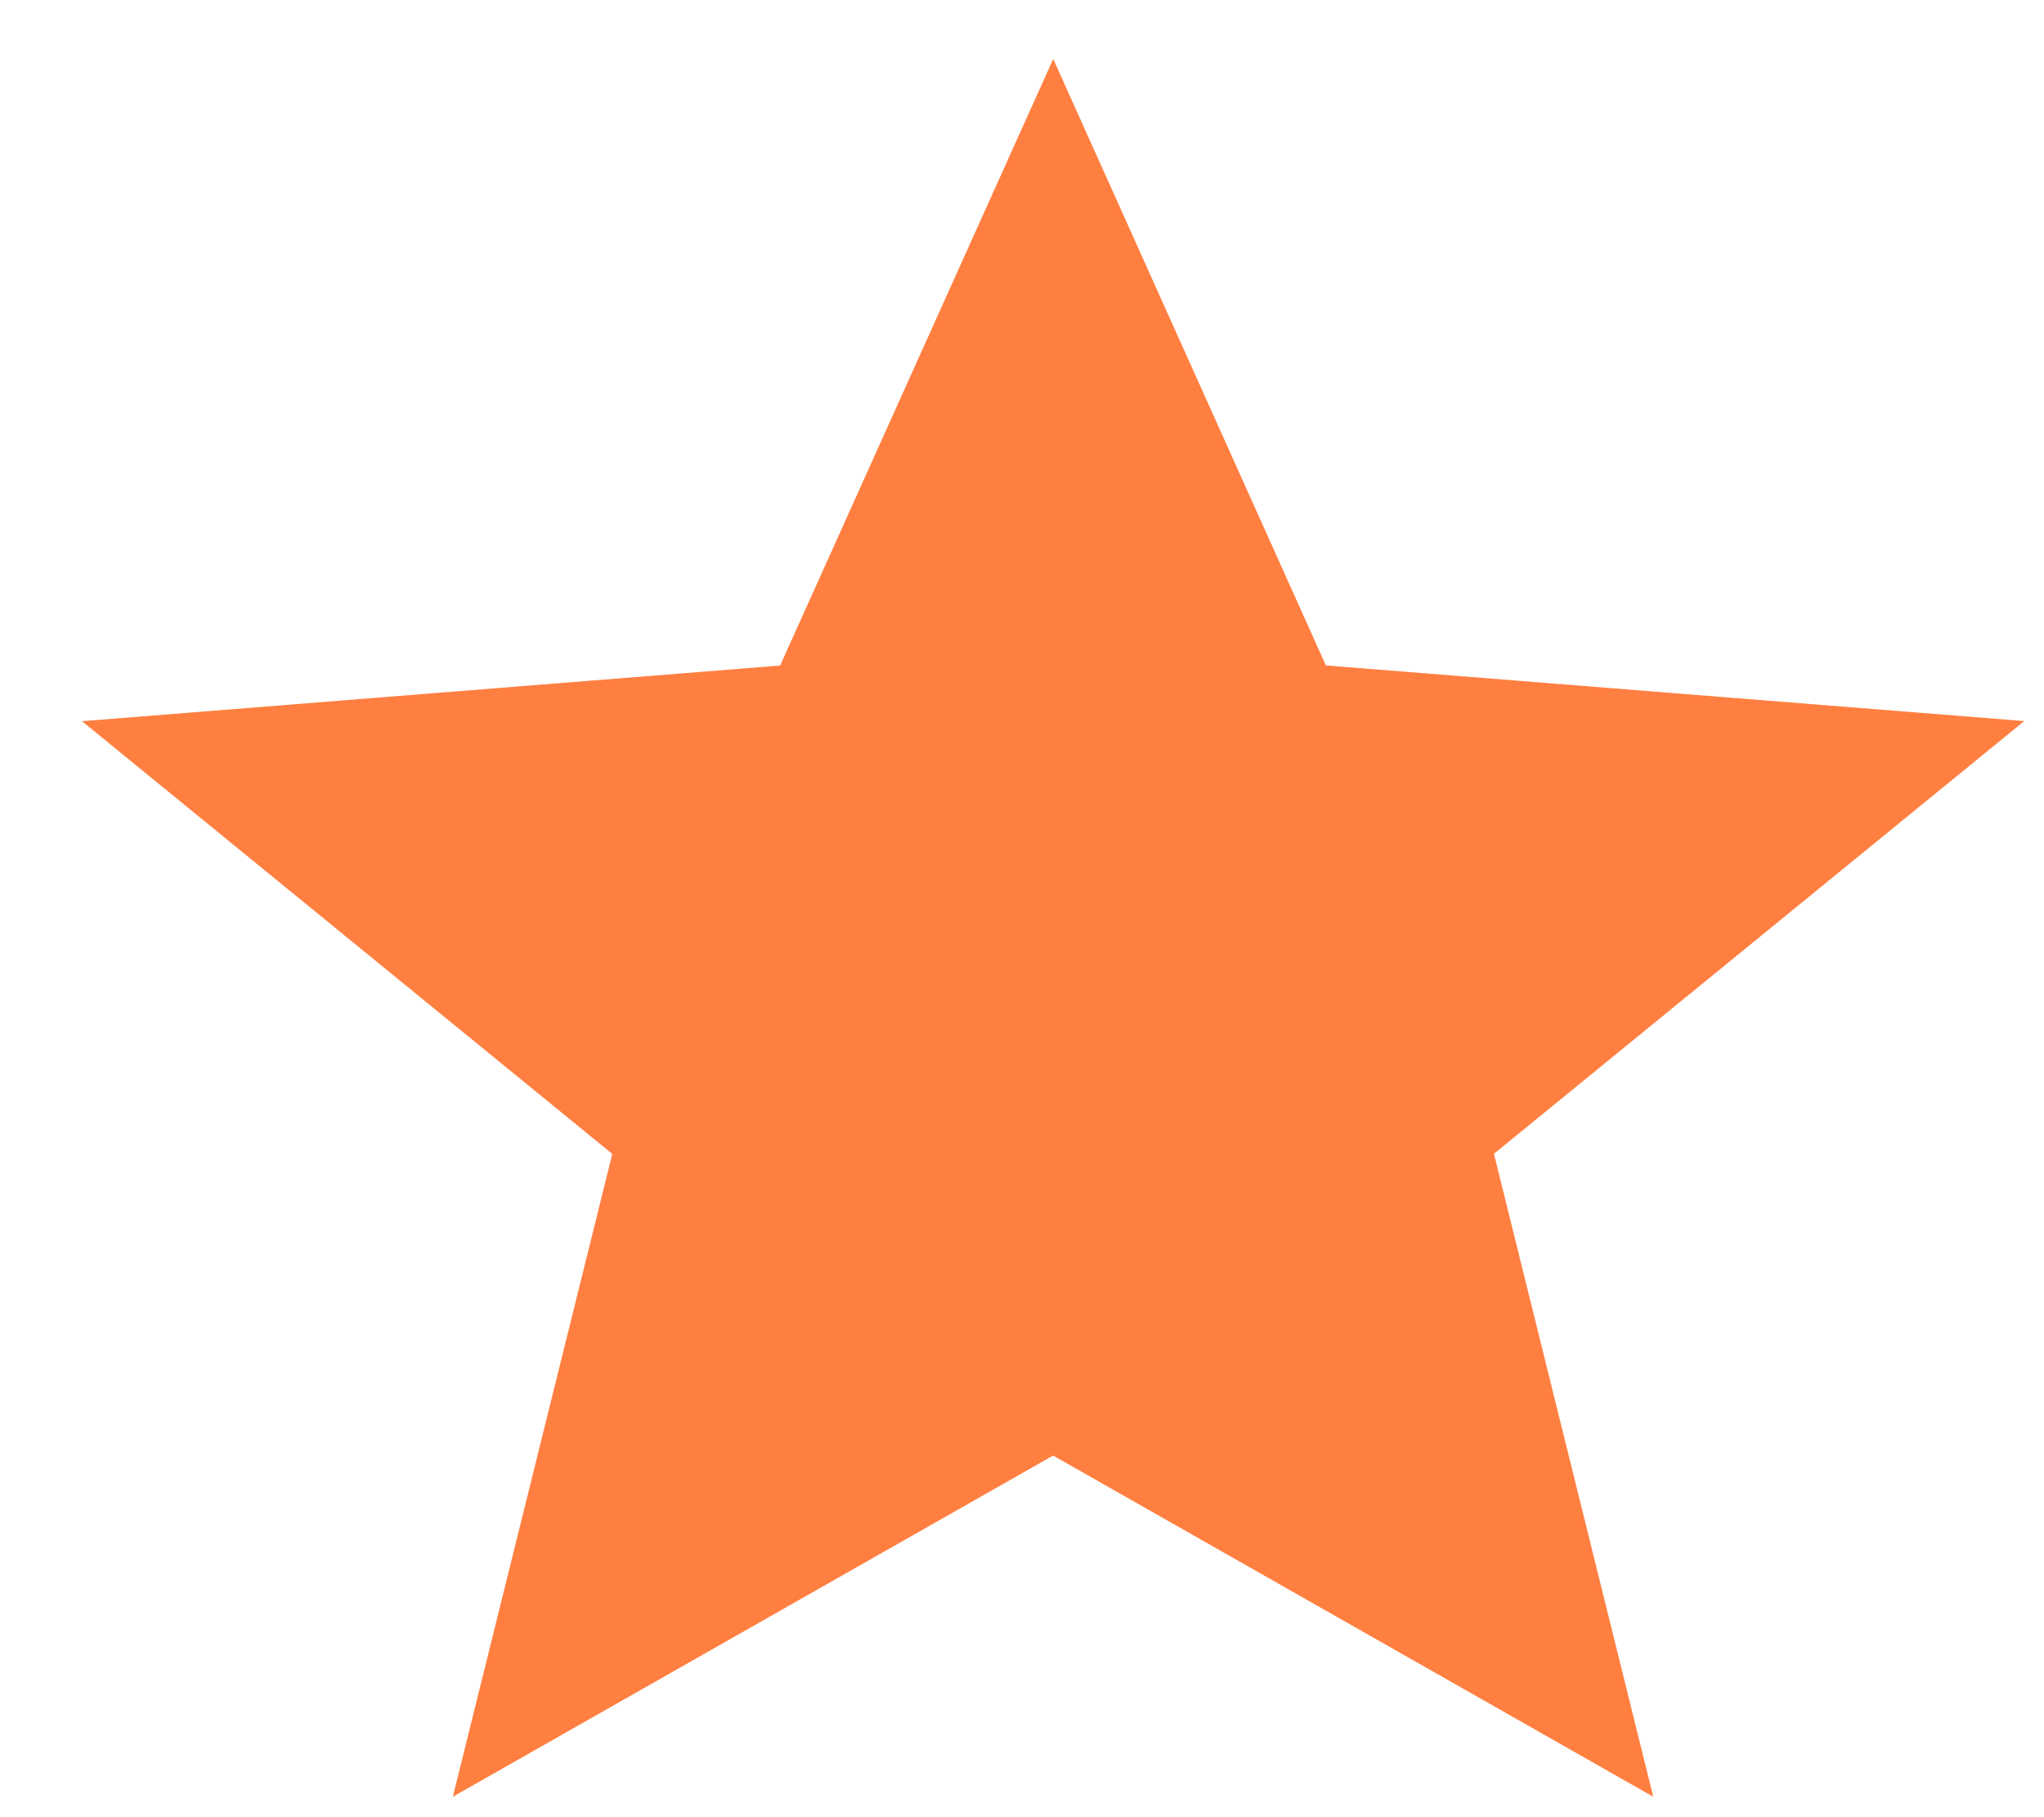
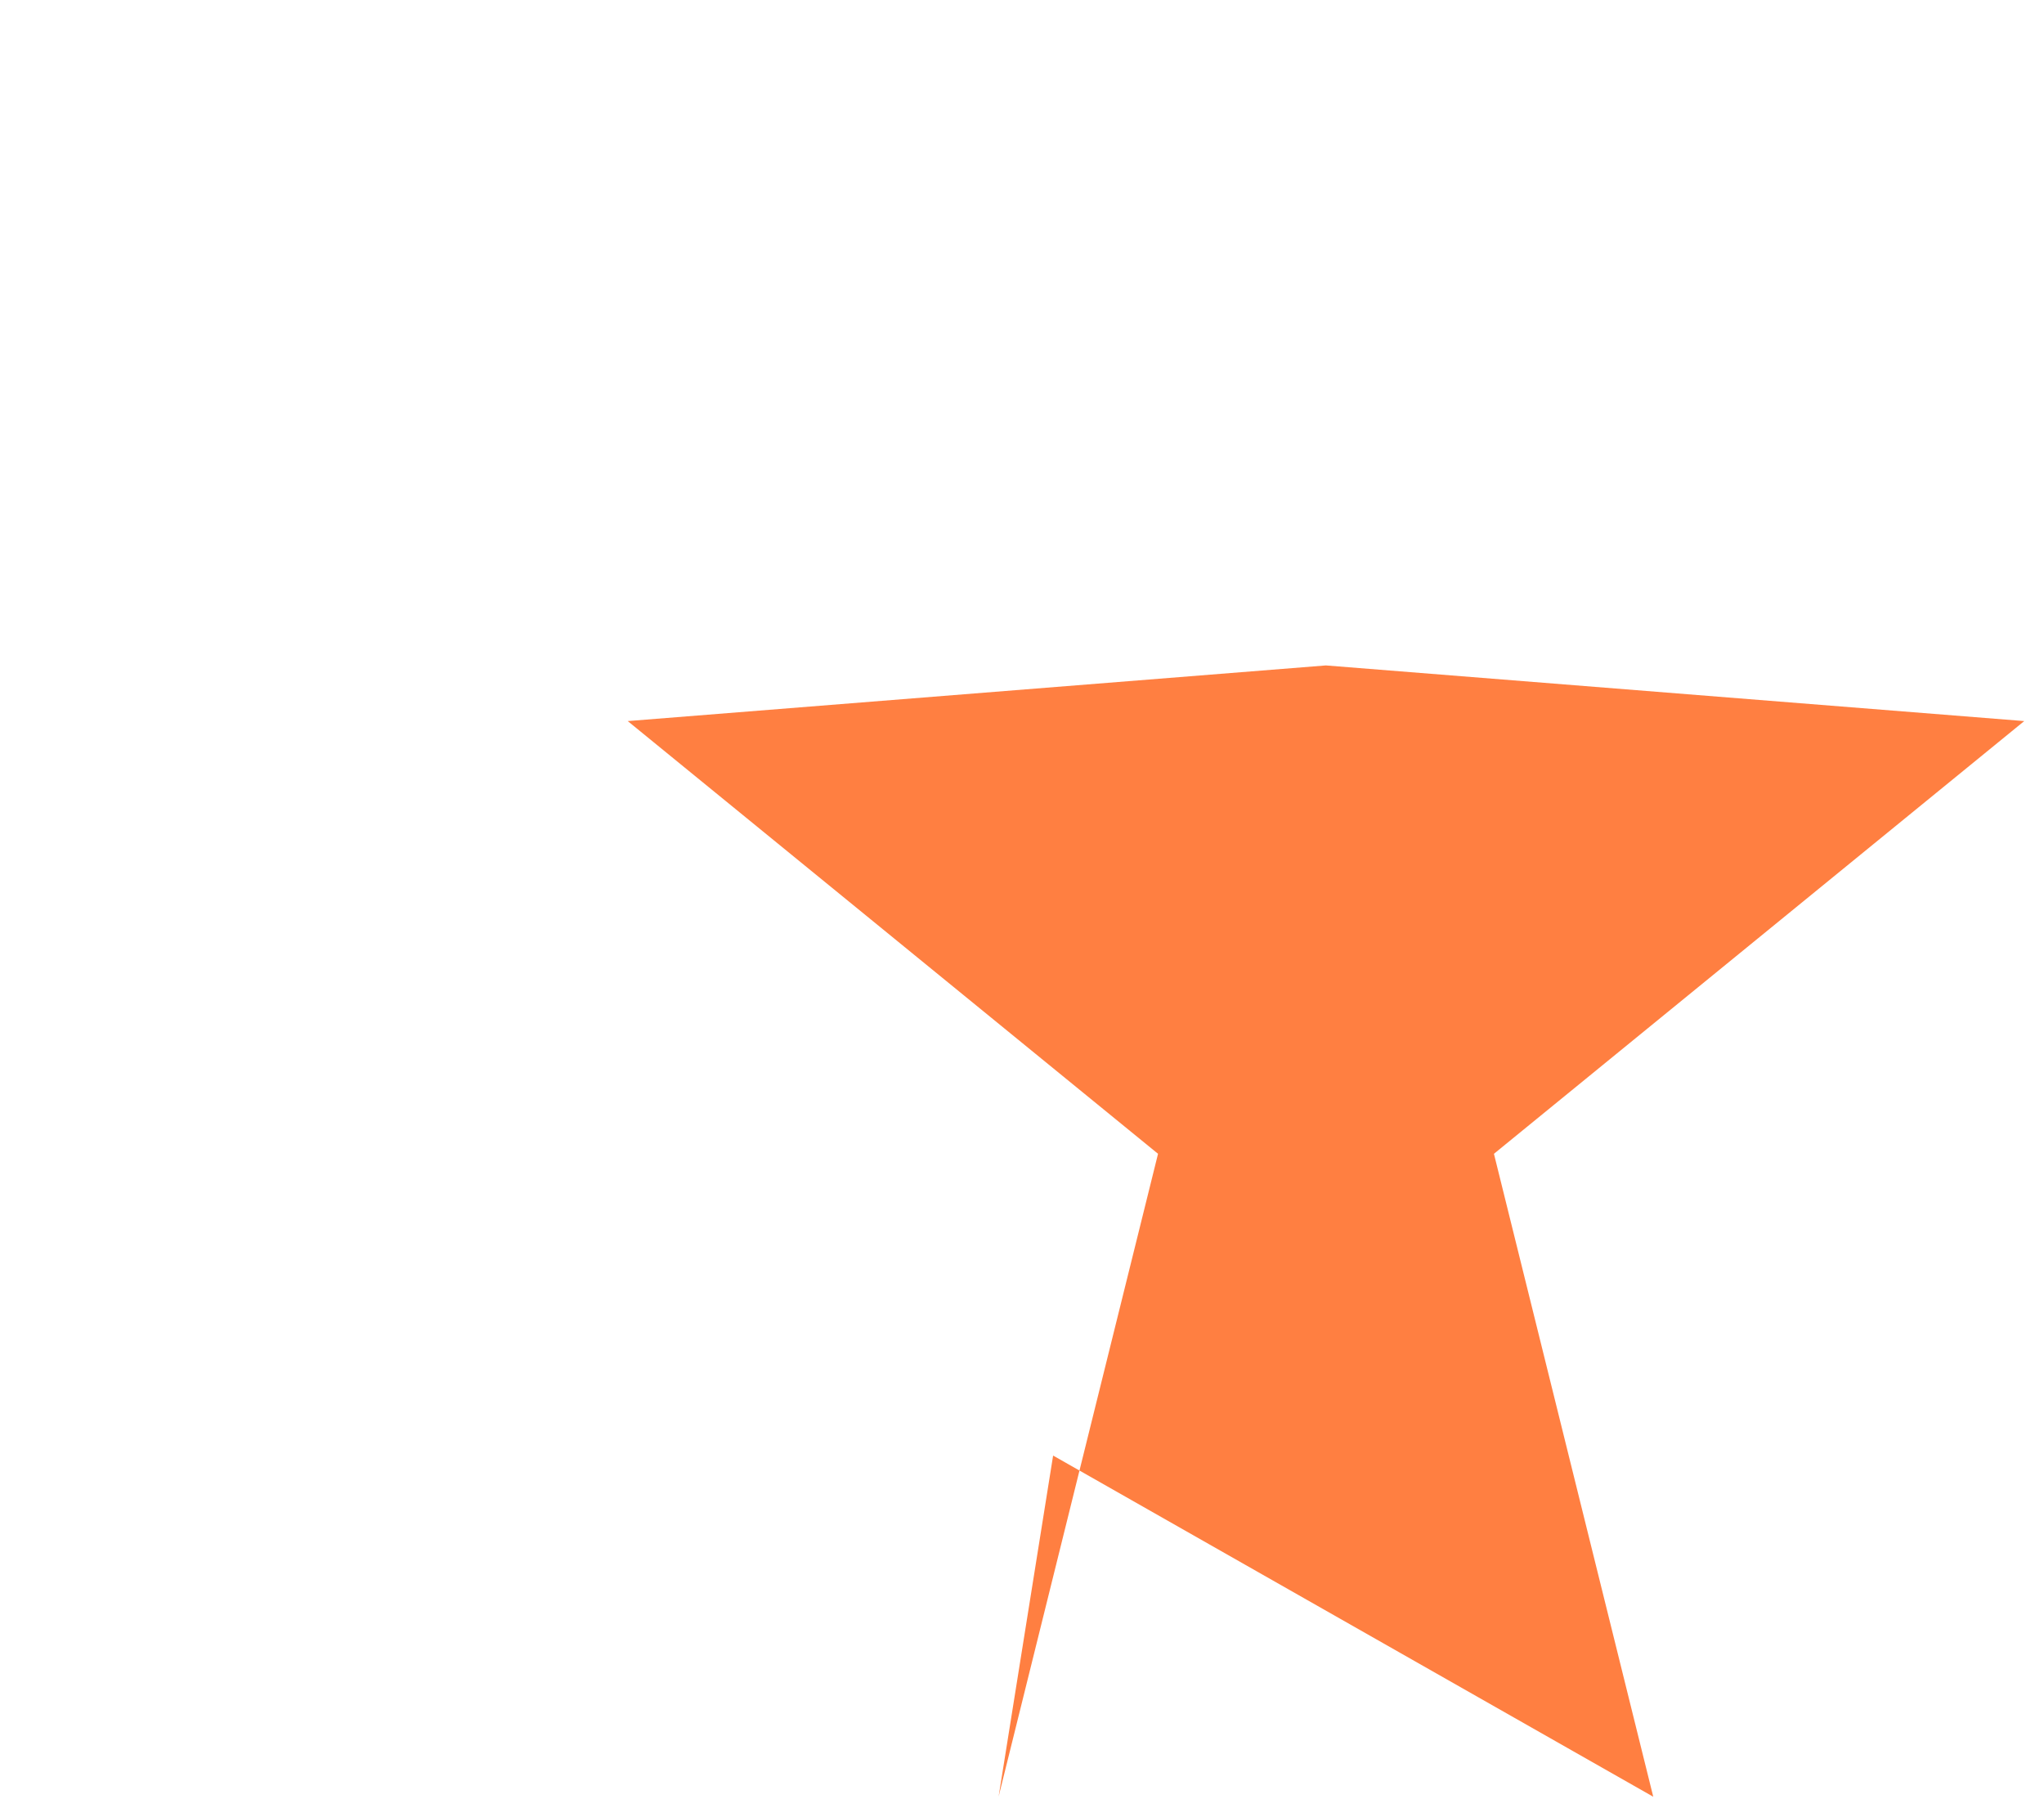
<svg xmlns="http://www.w3.org/2000/svg" width="18" height="16">
-   <path d="M9.274 12.816l5.285 3.004-1.403-5.661 4.67-3.81-6.15-.49L9.275.519 6.87 5.86l-6.148.49 4.67 3.81-1.404 5.66z" fill="#FF7F41" fill-rule="nonzero" />
+   <path d="M9.274 12.816l5.285 3.004-1.403-5.661 4.67-3.81-6.15-.49l-6.148.49 4.67 3.81-1.404 5.66z" fill="#FF7F41" fill-rule="nonzero" />
</svg>